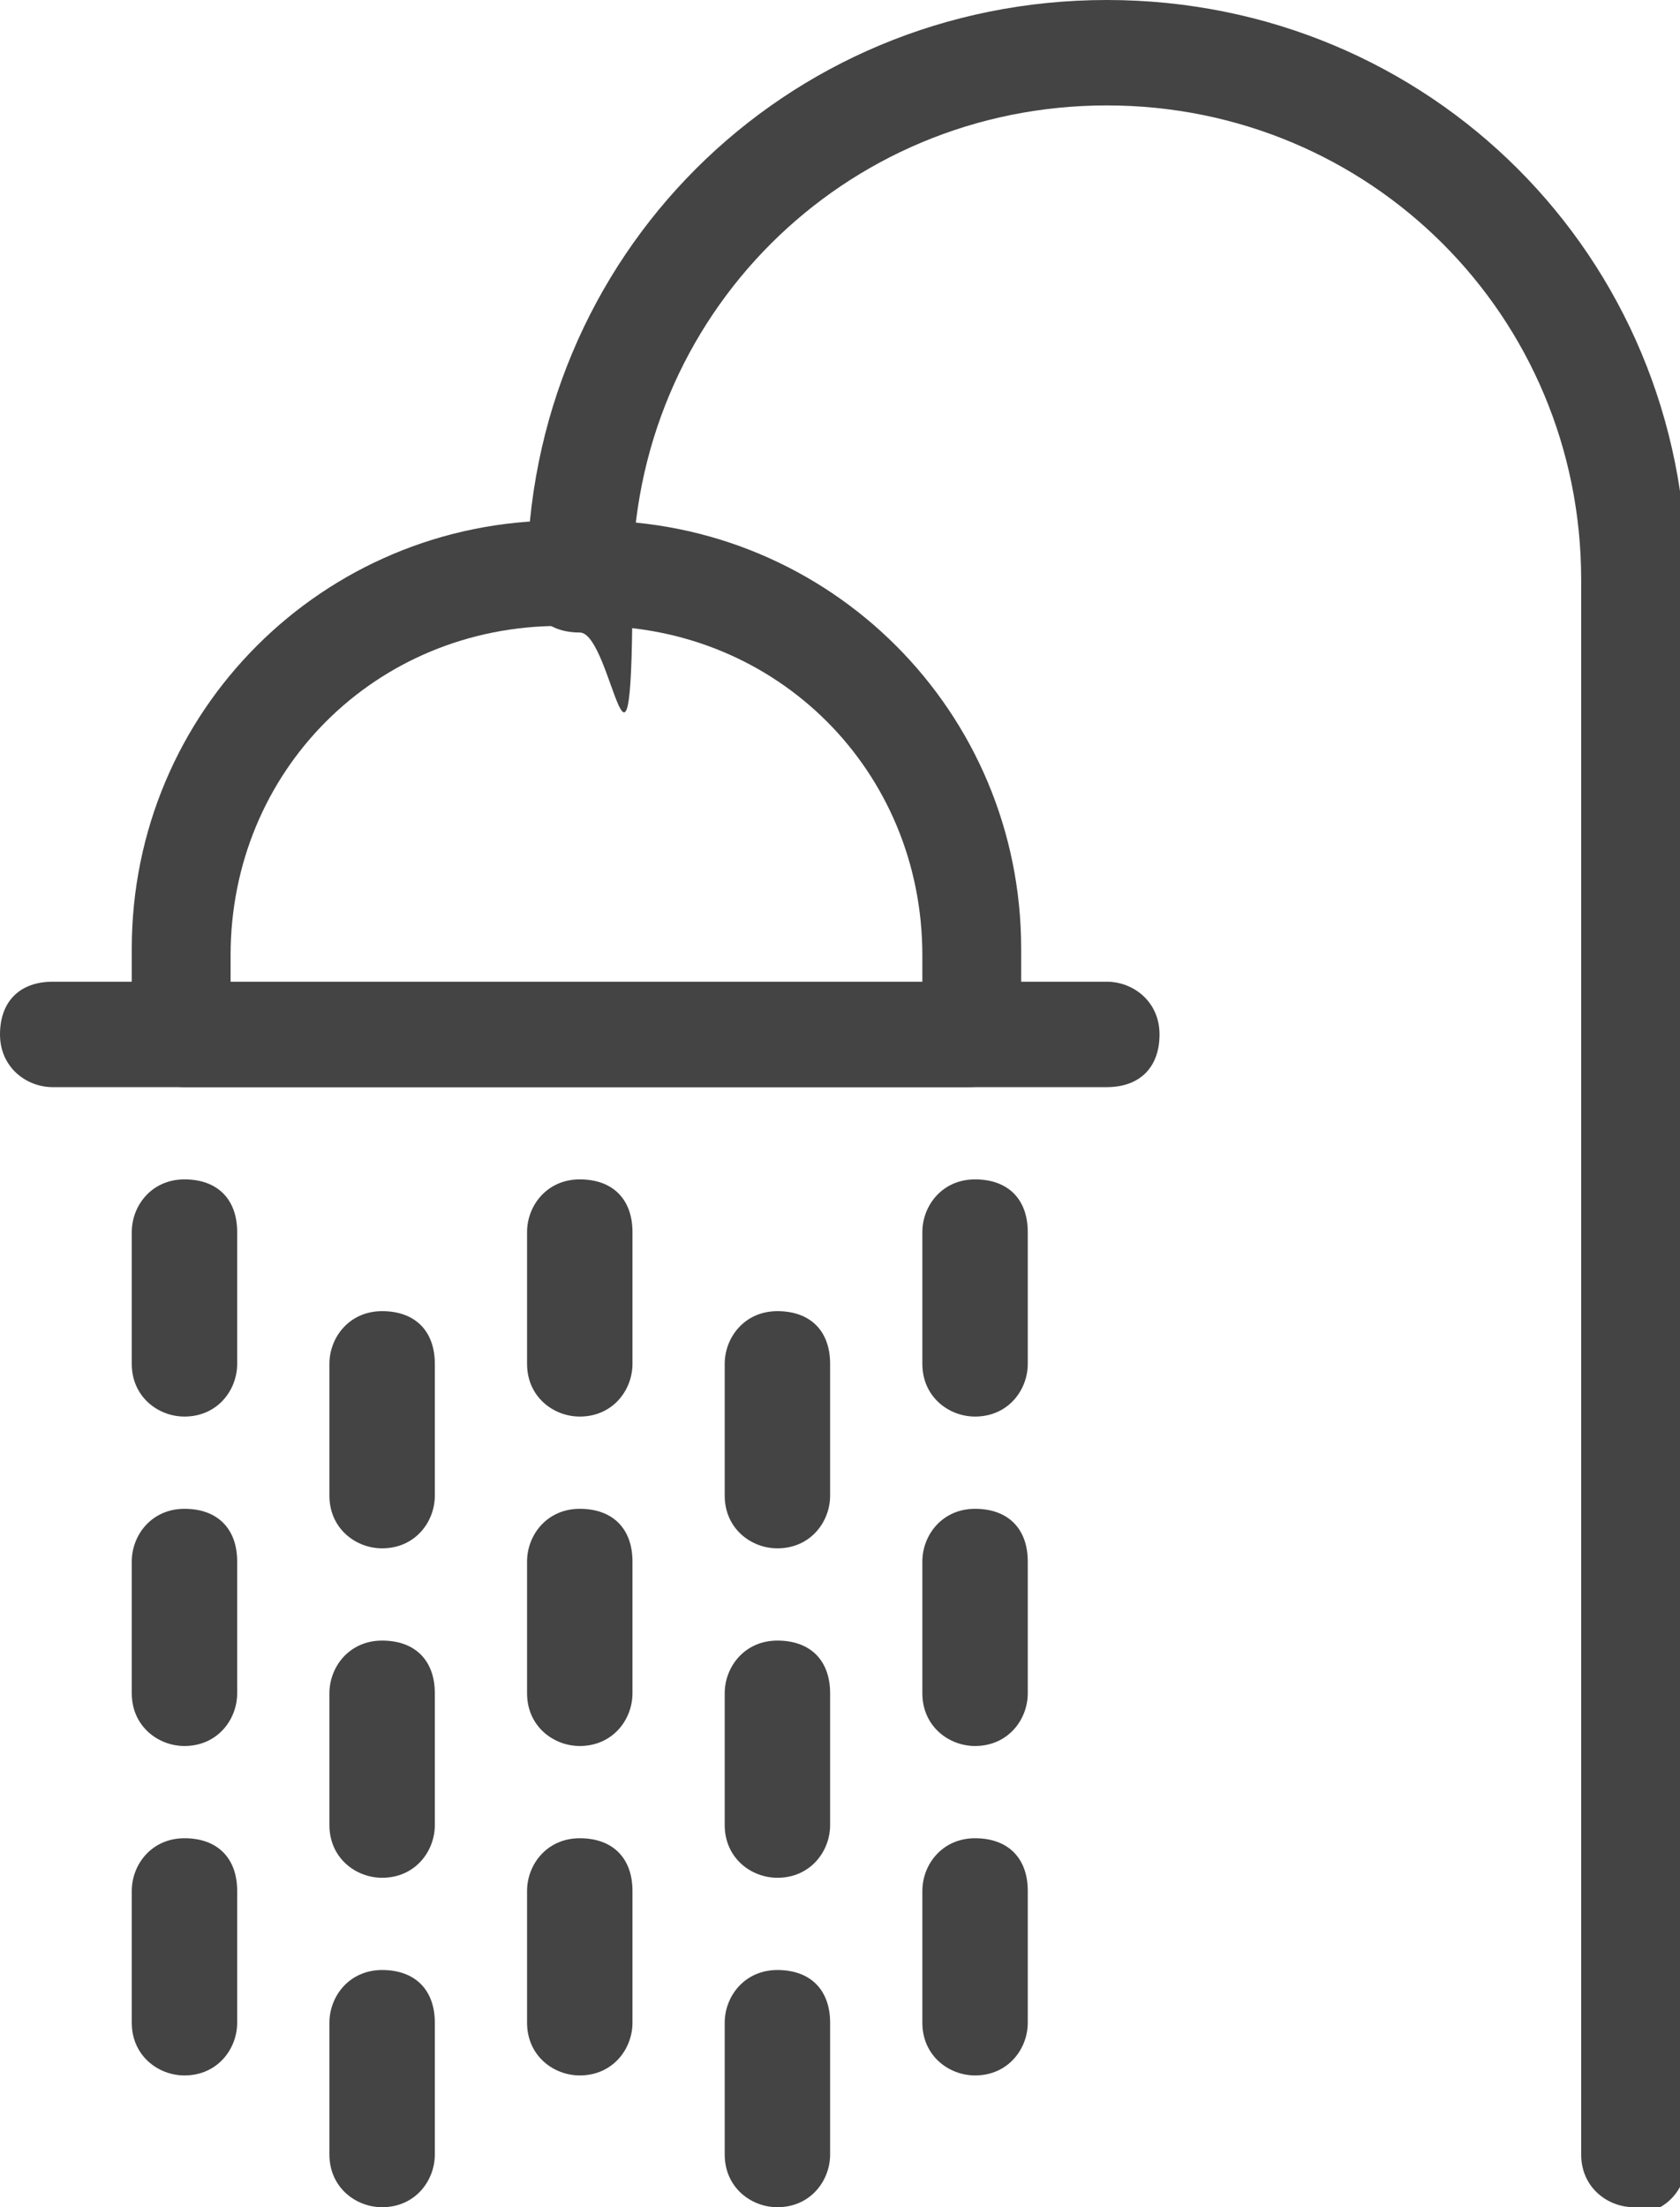
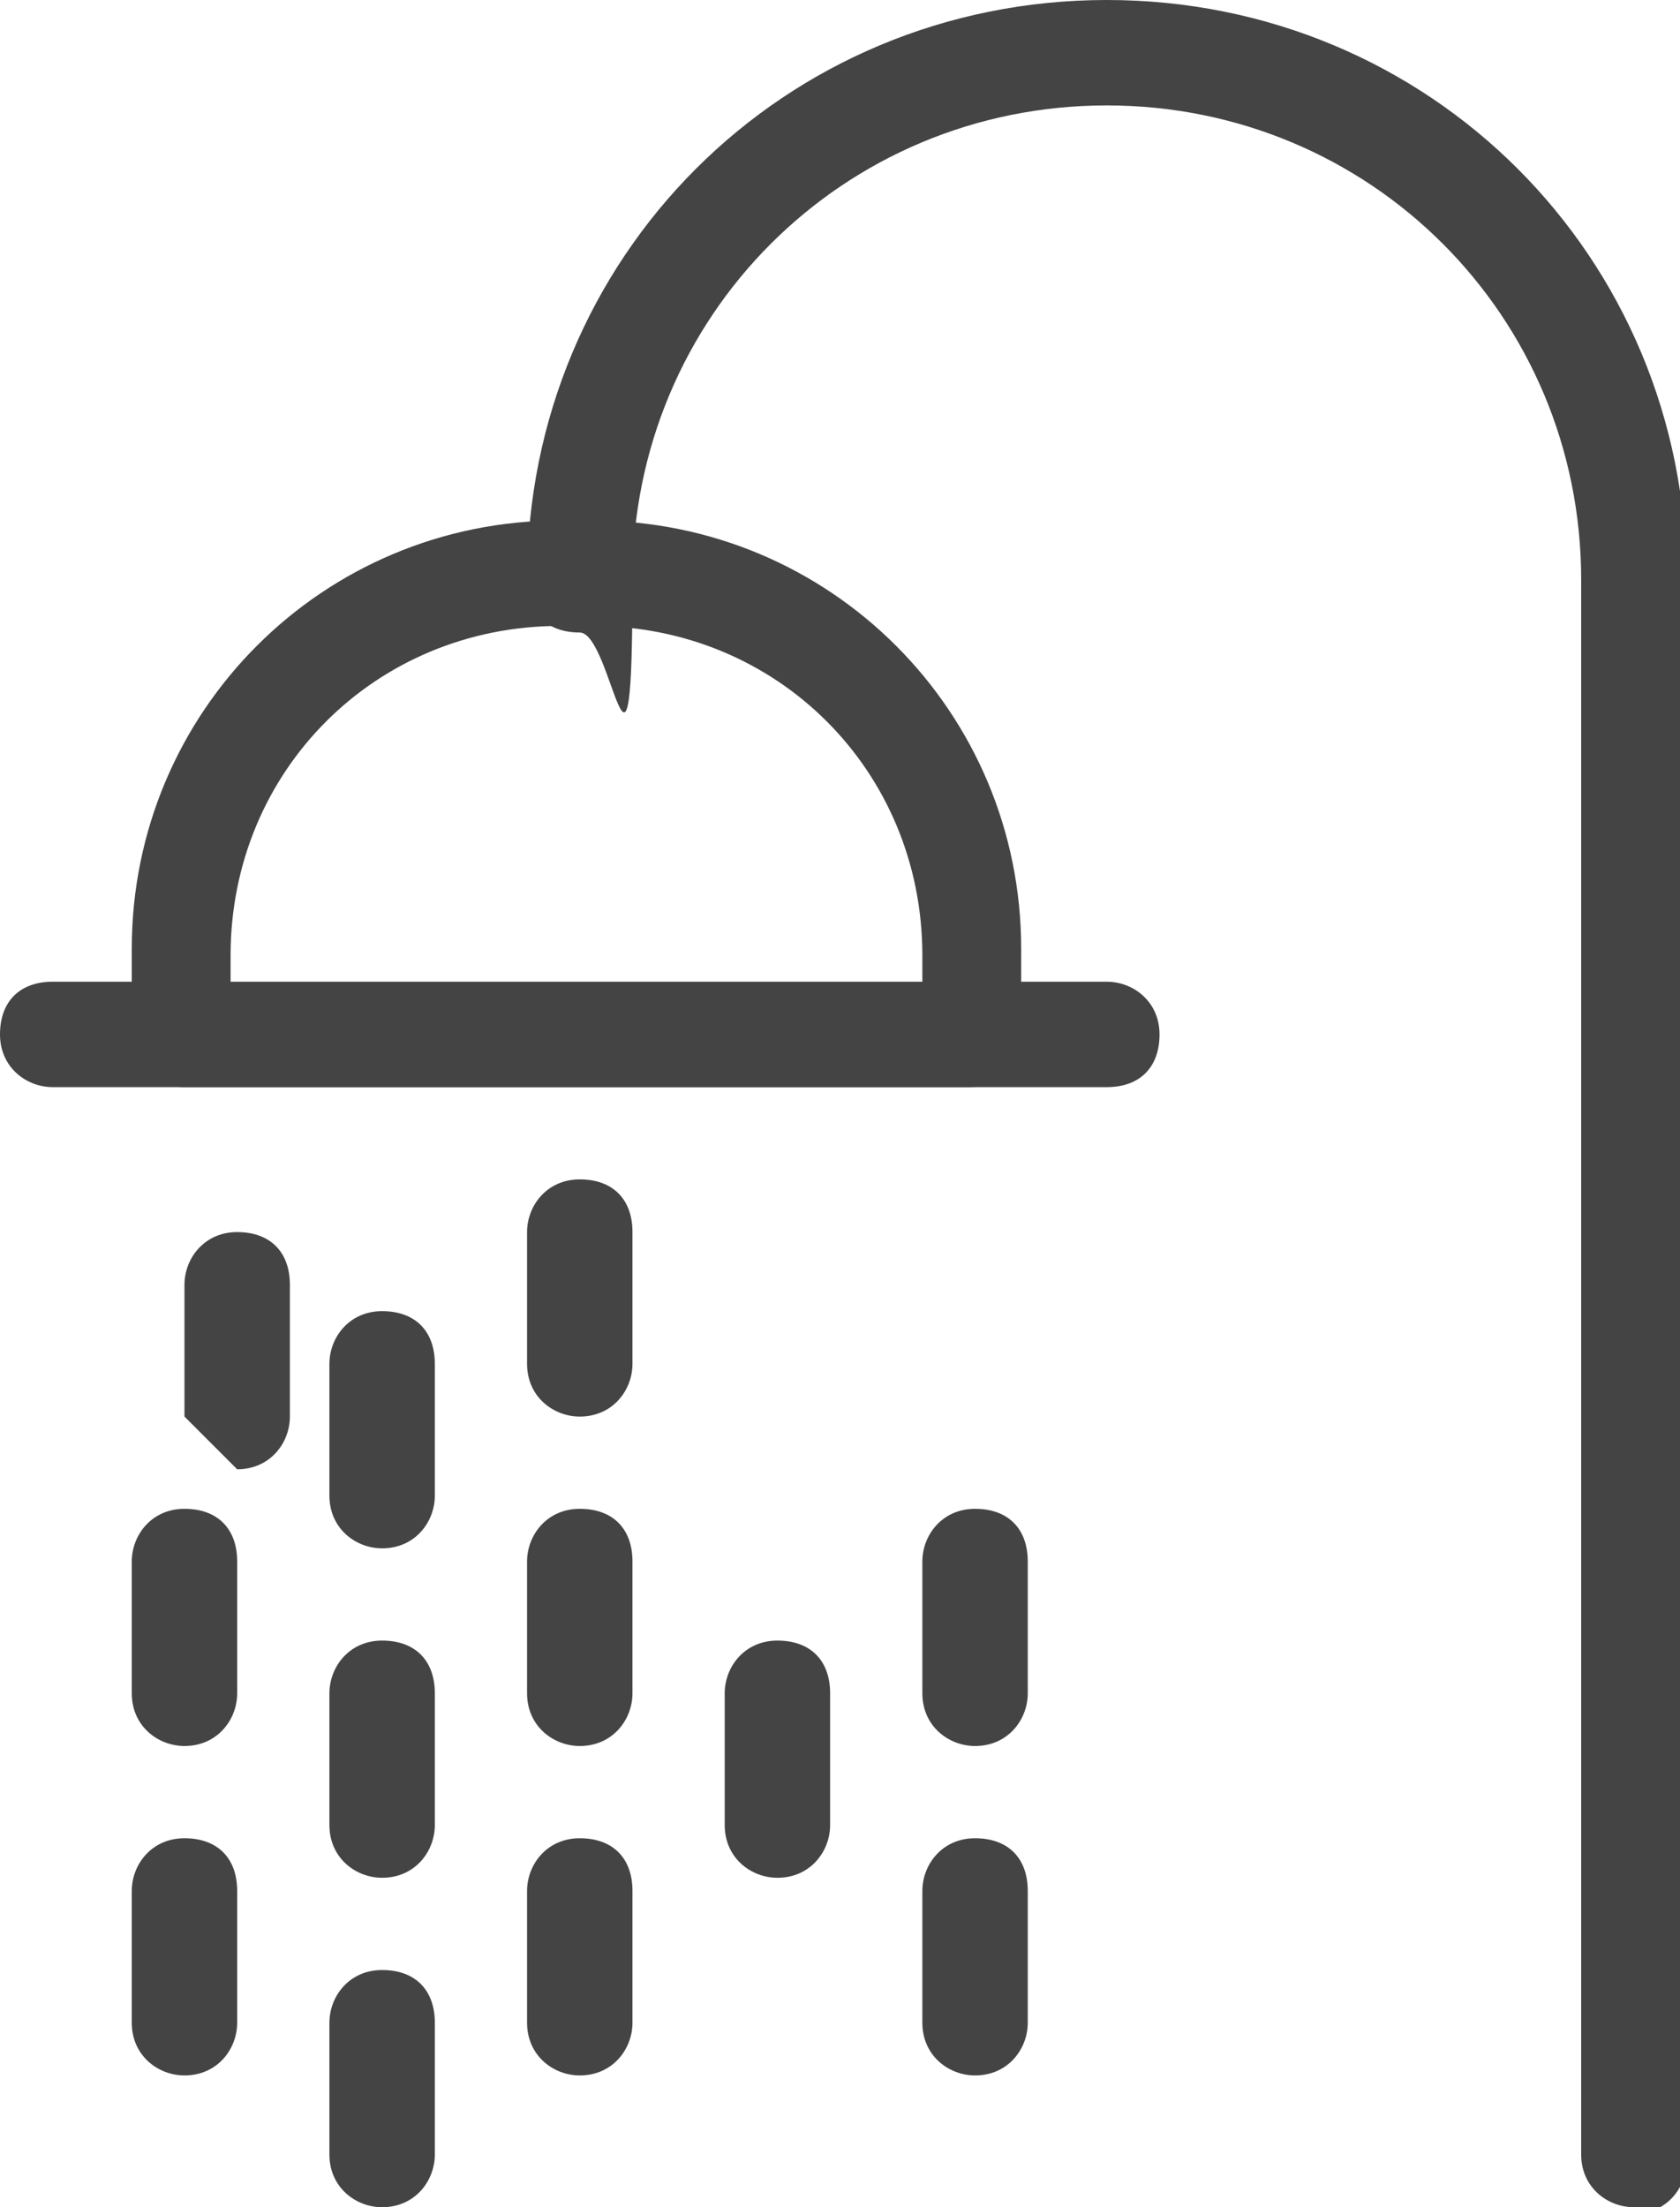
<svg xmlns="http://www.w3.org/2000/svg" version="1.1" viewBox="0 0 25.5 33.5">
  <defs>
    <style>
      .cls-1 {
        fill: none;
      }

      .cls-2 {
        fill: #444;
      }

      .cls-3 {
        clip-path: url(#clippath);
      }
    </style>
    <clipPath id="clippath">
      <rect class="cls-1" width="25.5" height="33.5" />
    </clipPath>
  </defs>
  <g>
    <g id="Laag_1">
      <g class="cls-3">
        <g id="Group_398">
          <path id="Path_116" class="cls-2" d="M14.8,16.5H2.8c-.4,0-.8-.3-.8-.8h0v-1.3c0-3.6,2.9-6.5,6.5-6.5h.5c3.6,0,6.5,2.9,6.5,6.5v1.3c0,.4-.3.8-.8.8h0M3.5,15h10.5v-.5c0-2.8-2.2-5-5-5h-.5c-2.8,0-5,2.2-5,5v.5Z" />
          <path id="Path_117" class="cls-2" d="M24.8,33.5c-.4,0-.8-.3-.8-.8V8.8c0-4-3.2-7.2-7.2-7.2s-7.2,3.2-7.2,7.2-.3.8-.8.8-.8-.3-.8-.8C8,3.9,11.9,0,16.8,0s8.8,3.9,8.8,8.8v24c0,.4-.3.8-.8.8" />
-           <path id="Path_118" class="cls-2" d="M2.8,21.5c-.4,0-.8-.3-.8-.8v-2c0-.4.3-.8.8-.8s.8.3.8.8v2c0,.4-.3.8-.8.8" />
+           <path id="Path_118" class="cls-2" d="M2.8,21.5v-2c0-.4.3-.8.8-.8s.8.3.8.8v2c0,.4-.3.8-.8.8" />
          <path id="Path_119" class="cls-2" d="M2.8,26.5c-.4,0-.8-.3-.8-.8v-2c0-.4.3-.8.8-.8s.8.3.8.8v2c0,.4-.3.8-.8.8" />
          <path id="Path_120" class="cls-2" d="M2.8,31.5c-.4,0-.8-.3-.8-.8v-2c0-.4.3-.8.8-.8s.8.3.8.8v2c0,.4-.3.8-.8.8" />
          <path id="Path_121" class="cls-2" d="M5.8,23.5c-.4,0-.8-.3-.8-.8v-2c0-.4.3-.8.8-.8s.8.3.8.8v2c0,.4-.3.8-.8.8" />
          <path id="Path_122" class="cls-2" d="M5.8,28.5c-.4,0-.8-.3-.8-.8v-2c0-.4.3-.8.8-.8s.8.3.8.8v2c0,.4-.3.8-.8.8" />
          <path id="Path_123" class="cls-2" d="M5.8,33.5c-.4,0-.8-.3-.8-.8v-2c0-.4.3-.8.8-.8s.8.3.8.8v2c0,.4-.3.8-.8.8" />
          <path id="Path_124" class="cls-2" d="M8.8,21.5c-.4,0-.8-.3-.8-.8v-2c0-.4.3-.8.8-.8s.8.3.8.8v2c0,.4-.3.8-.8.8" />
          <path id="Path_125" class="cls-2" d="M8.8,26.5c-.4,0-.8-.3-.8-.8v-2c0-.4.3-.8.8-.8s.8.3.8.8v2c0,.4-.3.8-.8.8" />
          <path id="Path_126" class="cls-2" d="M8.8,31.5c-.4,0-.8-.3-.8-.8v-2c0-.4.3-.8.8-.8s.8.3.8.8v2c0,.4-.3.8-.8.8" />
-           <path id="Path_127" class="cls-2" d="M11.8,23.5c-.4,0-.8-.3-.8-.8v-2c0-.4.3-.8.8-.8s.8.3.8.8v2c0,.4-.3.8-.8.8" />
          <path id="Path_128" class="cls-2" d="M11.8,28.5c-.4,0-.8-.3-.8-.8v-2c0-.4.3-.8.8-.8s.8.3.8.8v2c0,.4-.3.8-.8.8" />
-           <path id="Path_129" class="cls-2" d="M11.8,33.5c-.4,0-.8-.3-.8-.8v-2c0-.4.3-.8.8-.8s.8.3.8.8v2c0,.4-.3.8-.8.8" />
-           <path id="Path_130" class="cls-2" d="M14.8,21.5c-.4,0-.8-.3-.8-.8v-2c0-.4.3-.8.8-.8s.8.3.8.8v2c0,.4-.3.8-.8.8" />
          <path id="Path_131" class="cls-2" d="M14.8,26.5c-.4,0-.8-.3-.8-.8v-2c0-.4.3-.8.8-.8s.8.3.8.8v2c0,.4-.3.8-.8.8" />
          <path id="Path_132" class="cls-2" d="M14.8,31.5c-.4,0-.8-.3-.8-.8v-2c0-.4.3-.8.8-.8s.8.3.8.8v2c0,.4-.3.8-.8.8" />
          <path id="Path_133" class="cls-2" d="M16.8,16.5H.8c-.4,0-.8-.3-.8-.8s.3-.8.8-.8h16c.4,0,.8.3.8.8s-.3.8-.8.8" />
        </g>
      </g>
    </g>
  </g>
</svg>